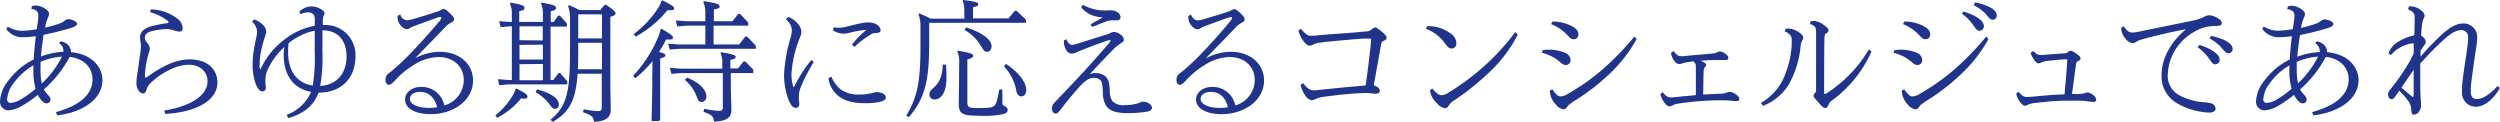
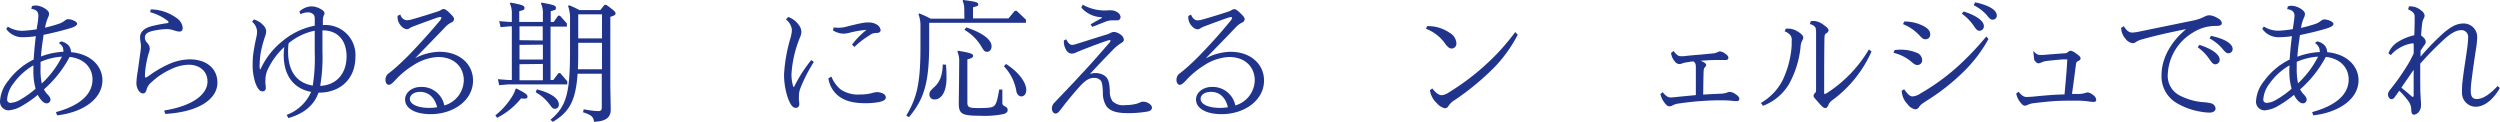
<svg xmlns="http://www.w3.org/2000/svg" viewBox="0 0 478.92 23.34">
  <defs>
    <style>.cls-1{fill:#21348c;}</style>
  </defs>
  <title>title_mainv01_jp</title>
  <g id="レイヤー_2" data-name="レイヤー 2">
    <g id="Layer_4" data-name="Layer 4">
      <path class="cls-1" d="M10.72,21.47c4-1.07,7-3.07,7-6.25,0-2.2-1.55-4-4.38-4.32a21.94,21.94,0,0,1-4.92,6.22,4.17,4.17,0,0,0,.72,1c.43.45.53.7.53.95a.73.73,0,0,1-.7.73c-.45,0-.83-.3-1.25-.85a4.81,4.81,0,0,1-.48-.78,21,21,0,0,1-3.1,2.15,5.88,5.88,0,0,1-2.52.82A1.65,1.65,0,0,1,0,19.45a6.75,6.75,0,0,1,1.6-4,13.28,13.28,0,0,1,4.85-4.05c.1-1.5.22-3,.42-4.47a17.09,17.09,0,0,1-2.45.2A3.76,3.76,0,0,1,1.2,5.55l.3-.45a5.16,5.16,0,0,0,2.8.8,21,21,0,0,0,2.75-.3c0-.38.1-.73.15-1.08A11.86,11.86,0,0,0,7.35,3C7.35,2.32,7,1.82,6,1.7l.12-.53a2.71,2.71,0,0,1,.78-.12,3.56,3.56,0,0,1,1.57.5c.48.27.93.67.93,1.05a1.47,1.47,0,0,1-.18.7,9.32,9.32,0,0,0-.5,1.52c0,.13-.07.33-.1.48a25.44,25.44,0,0,0,2.95-.85,3.71,3.71,0,0,0,.88-.53,1,1,0,0,1,.65-.25,3.05,3.05,0,0,1,1,.25c.4.18.67.4.67.63s-.27.55-1.37.87c-1.68.5-3.35.9-5.05,1.25-.2,1.38-.4,2.75-.5,4.15a13.86,13.86,0,0,1,4.3-.9V9.85A2.27,2.27,0,0,0,12,9a2,2,0,0,0-.73-.75l.4-.32a2.49,2.49,0,0,1,1.58.92A2.24,2.24,0,0,1,13.62,10c3.83.33,6,2.73,6,5.35,0,3.78-4,6.22-8.68,6.75ZM6.4,12.52a12.09,12.09,0,0,0-3.88,3.55A5.48,5.48,0,0,0,1.37,19a.61.61,0,0,0,.68.7,3.78,3.78,0,0,0,1.65-.5A18.67,18.67,0,0,0,6.82,17a12.64,12.64,0,0,1-.42-3.77Zm5.47-1.67a12.09,12.09,0,0,0-4.1,1c0,.4,0,.77,0,1.1A12.93,12.93,0,0,0,8,16,18.3,18.3,0,0,0,11.87,10.85Z" />
      <path class="cls-1" d="M28.9,1.8a8.55,8.55,0,0,1,4.92,1.65A2.53,2.53,0,0,1,35,5.35c0,.45-.2.7-.65.7a4.46,4.46,0,0,1-1.1-.25A4.17,4.17,0,0,0,32,5.57a14.13,14.13,0,0,0-2.65.33c-1,.22-1.6.55-1.6,1.35a1.46,1.46,0,0,0,.4.9,1.92,1.92,0,0,1,.55,1.17,3.61,3.61,0,0,1-.23.93,19,19,0,0,0-.57,2.67,11.12,11.12,0,0,0-.13,1.6c0,.28.05.33.15.33s.23-.08.53-.28a21.35,21.35,0,0,1,3.92-2.3,10.29,10.29,0,0,1,3.93-.9c3.32,0,5.35,1.8,5.35,4.45,0,3.3-3.83,5.67-10,6l-.2-.65c5.43-.87,8.3-3.07,8.3-5.57,0-1.85-1.4-3.2-3.6-3.2a8.28,8.28,0,0,0-3.45.88A13.49,13.49,0,0,0,29,15.77a2.62,2.62,0,0,0-.92,1.4c-.15.5-.33.73-.7.73-.63,0-1.25-.93-1.25-2a15.37,15.37,0,0,1,.25-2.22c.15-1,.3-2.15.45-3.23A13.91,13.91,0,0,0,27,9a5.06,5.06,0,0,0-.07-.9,5.76,5.76,0,0,1-.1-.95c0-1.15,1-1.82,2.17-2.12a26.59,26.59,0,0,1,2.93-.58c.25,0,.35-.1.35-.2s0-.17-.28-.35a9.65,9.65,0,0,0-3.25-1.57Z" />
      <path class="cls-1" d="M54.92,22A8.15,8.15,0,0,0,59.6,17.6c-3.05-.55-5.25-2.8-5.25-7.1A10.55,10.55,0,0,1,54.47,9,13.79,13.79,0,0,0,51.3,13.3a4.59,4.59,0,0,0-.45,1.95,5.88,5.88,0,0,0,0,.8,5.75,5.75,0,0,1,.07.82.6.6,0,0,1-.65.63c-.6,0-1-.68-1.37-1.68a11.25,11.25,0,0,1-.5-3.72,15.55,15.55,0,0,1,.25-2.65c.12-.75.27-1.5.45-2.28a5.55,5.55,0,0,0,.15-1.12,2.62,2.62,0,0,0-.95-1.88l.32-.45A4,4,0,0,1,50.5,4.9,1.8,1.8,0,0,1,51,6a3.39,3.39,0,0,1-.23,1,24.28,24.28,0,0,0-.72,2.58,13.62,13.62,0,0,0-.3,2.67,3.94,3.94,0,0,0,0,.78c0,.15.07.25.12.25s.1-.13.15-.25a14.46,14.46,0,0,1,4.15-5.2A13.71,13.71,0,0,1,60.3,4.92c0-.42,0-.85,0-1.25,0-.57-.13-.85-.38-1a1.39,1.39,0,0,0-.92-.3,3.32,3.32,0,0,0-1.43.35l-.22-.5a3.54,3.54,0,0,1,2.3-1,3.64,3.64,0,0,1,1.62.42c.5.25.9.55.9.93A1.22,1.22,0,0,1,62,3a2.68,2.68,0,0,0-.15,1c0,.28,0,.53,0,.8H62a5.74,5.74,0,0,1,6.09,6.05c0,4.3-2.92,6.9-7,6.9h-.07c-.88,2.5-2.9,4.05-5.78,4.87Zm5-5.64a33.56,33.56,0,0,0,.37-6.48c0-1.35,0-2.7,0-4a11.41,11.41,0,0,0-5,2.4,11.74,11.74,0,0,0-.1,1.55C55.17,14,57.17,16,60,16.4ZM61.77,5.8c0,1.25,0,2.6,0,4.07a32.3,32.3,0,0,1-.43,6.58c3.08-.13,5.05-2.33,5.05-5.63,0-3-1.6-5-4.57-5Z" />
      <path class="cls-1" d="M79.52,11.15A10.52,10.52,0,0,1,84.2,9.92c3.9,0,6.42,2.4,6.42,5.5,0,3.85-3.82,6.45-8.1,6.45-3,0-4.92-1.1-4.92-2.82,0-1.25,1.22-2.4,3.07-2.4a4.41,4.41,0,0,1,4.45,3.55,5.12,5.12,0,0,0,3.73-4.8c0-2.55-1.83-4.48-4.93-4.48a9.42,9.42,0,0,0-4.77,1.6,16.1,16.1,0,0,0-3.43,2.83c-.57.62-.92.9-1.25.9s-.62-.38-.62-.88A1.48,1.48,0,0,1,74.52,14c.33-.25.73-.57,1.1-.9,1-.85,1.88-1.72,2.63-2.47,2.52-2.63,4-4.28,6-6.65a1.15,1.15,0,0,0,.3-.58c0-.1-.08-.15-.18-.15a2.34,2.34,0,0,0-.6.13c-1.22.42-3.07,1.1-4.52,1.65a3.33,3.33,0,0,0-.73.35,1.06,1.06,0,0,1-.62.22,1.68,1.68,0,0,1-1-.57,2.47,2.47,0,0,1-.73-2l.53-.25a1.4,1.4,0,0,0,1.25,1.1,4.13,4.13,0,0,0,.9-.15c1.6-.45,3.37-1,5-1.53a2.5,2.5,0,0,0,.6-.27,1,1,0,0,1,.53-.2c.3,0,.7.3,1.15.75s.85.82.85,1.17a.74.74,0,0,1-.5.65,4,4,0,0,0-1.1.8c-1.83,1.93-4,4.13-5.8,6Zm1,6.45c-1.27,0-2,.62-2,1.35,0,.95,1.35,1.72,3.75,1.72a9,9,0,0,0,1.48-.13C83.27,18.67,82.1,17.6,80.47,17.6Z" />
      <path class="cls-1" d="M94.9,22.09a13.93,13.93,0,0,0,3.3-3.77,5,5,0,0,0,.57-1.3l.15-.07c1.8.92,2.13,1.17,2.13,1.57s-.4.43-1.23.33a14.09,14.09,0,0,1-4.59,3.72ZM98.05,2.75a4.48,4.48,0,0,0-.38-2.1L97.8.5c2.27.42,2.67.57,2.67,1s-.15.4-1,.65V4.2H104V2.75a4.62,4.62,0,0,0-.37-2.1l.12-.15c2.33.42,2.75.57,2.75,1s-.15.4-1,.65V4.2h.58L106.92,3h.35l1.33,1.5v.6h-3.13V15.32H106l1-1.32h.32l1.35,1.57v.6H97.32l-1.69.15-.25-1.15,1.94.15h.73V5.05h-.48L95.9,5.2l-.27-1.15,1.94.15h.48Zm5.92,5V5.05H99.52V7.7Zm-4.45.85V11.4H104V8.55Zm0,3.7v3.07H104V12.25Zm3.33,4.82c2.35.6,4.2,1.6,4.2,2.88a.74.74,0,0,1-.75.84c-.4,0-.53-.2-.93-.72a8.53,8.53,0,0,0-2.75-2.45Zm7.8-3c-.35,5.1-1.55,7.35-4.75,9.22l-.45-.4c3.1-2.57,3.75-5.12,3.75-13.29v-6a6.57,6.57,0,0,0-.38-2.5L109,1a16.7,16.7,0,0,1,2,.93h4l.8-1h.35c1.39,1,1.77,1.33,1.77,1.63s-.22.42-1,.67v13.5L117,21c0,1.55-1,2.25-3.22,2.33-.07-.93-.47-1.3-2.1-1.83l.15-.57a15.89,15.89,0,0,0,2.8.35c.45,0,.65-.2.65-.65v-6.5Zm4.67-.85V8.2h-4.55V9.5c0,1.4,0,2.65-.07,3.77Zm0-5.92V2.75h-4.55v4.6Z" />
-       <path class="cls-1" d="M125,11.72A21.38,21.38,0,0,1,121.68,15l-.4-.47a24.88,24.88,0,0,0,4.62-7,8.57,8.57,0,0,0,.65-1.9l.2-.1c1.77,1,2.17,1.35,2.17,1.65s-.15.47-1.3.37a25.67,25.67,0,0,1-1.37,2.4c.87.23,1.22.4,1.22.63s-.15.42-1,.6V22.94l-.25.25-1.4,0,.13-5.84V14.87ZM126.87.05c1.85.92,2.28,1.25,2.28,1.55s-.18.4-1.3.35A19.54,19.54,0,0,1,121.78,7l-.4-.45A19.44,19.44,0,0,0,126.1,1.5a5,5,0,0,0,.6-1.3ZM141.6,8.52,142.77,7h.35l1.67,1.75v.6H130.05l-1.75.15L128,8.37l2.05.15h5.07V4.92H131.5l-1.75.15-.3-1.15,2.05.15h3.62V2.37a4.86,4.86,0,0,0-.4-2l.13-.15c2.45.4,3,.55,3,1s-.23.37-1.1.6V4.07h3.57l1.1-1.4h.35l1.57,1.65v.6H136.7v3.6ZM130.37,14l-1.75.15-.3-1.15,2.05.15h8v-1a4.45,4.45,0,0,0-.35-2l.12-.15c2.35.4,2.78.57,2.78.9s-.13.35-1,.57V13.1h1.47l1.05-1.33h.35l1.52,1.58V14H140V17l.12,4.09c0,1.43-.95,2.13-3.35,2.2-.07-.92-.35-1.3-2-1.87l.15-.58a16.26,16.26,0,0,0,2.92.4c.45,0,.63-.2.63-.65V14Zm1.23.87c2.52,1,3.72,2.4,3.72,3.6a1,1,0,0,1-.92,1.08c-.43,0-.68-.28-.9-.95a7.39,7.39,0,0,0-2.3-3.28Z" />
      <path class="cls-1" d="M151,3.25A4.15,4.15,0,0,1,153,4.75a2.31,2.31,0,0,1,.52,1.35,2.19,2.19,0,0,1-.15.77c-.1.28-.2.48-.35.88a21.9,21.9,0,0,0-1.4,6.45,7.71,7.71,0,0,0,.3,2.25c0,.1.08.22.13.22s.12-.12.17-.22a26,26,0,0,1,3.2-4.95l.48.37a30.68,30.68,0,0,0-2.6,5.1,4.19,4.19,0,0,0-.25,1.6,4.09,4.09,0,0,0,0,.65,4.44,4.44,0,0,1,.07.75.66.66,0,0,1-.65.7c-.7,0-1.12-.77-1.57-2a13.9,13.9,0,0,1-.7-4.45,30.32,30.32,0,0,1,1.25-7,6.53,6.53,0,0,0,.25-1.42,2.81,2.81,0,0,0-1.15-2.08Zm8.27,11.42A6.22,6.22,0,0,0,161,17.1a5.86,5.86,0,0,0,3.75,1,9,9,0,0,0,2.35-.28,3,3,0,0,1,.9-.17,2.66,2.66,0,0,1,1.15.27.89.89,0,0,1,.55.75c0,.43-.48.7-1.3.88a14.1,14.1,0,0,1-2.68.22c-2.67,0-4.37-.62-5.52-1.77A5.14,5.14,0,0,1,158.7,15Zm3.95-6.12A15.55,15.55,0,0,1,166,5.72a18.53,18.53,0,0,0-3.35.58,6.76,6.76,0,0,1-1,.15,4,4,0,0,1-2.08-.63l.13-.57a9.33,9.33,0,0,0,1.12.07,7,7,0,0,0,1.48-.25c1-.25,2-.5,2.92-.67a6.27,6.27,0,0,1,1.28-.1,2.88,2.88,0,0,1,1.4.37,1.48,1.48,0,0,1,.8,1.08c0,.4-.3.57-.85.57a1.85,1.85,0,0,0-1.25.43A16.3,16.3,0,0,0,163.67,9Z" />
      <path class="cls-1" d="M184.72,1.85a3.74,3.74,0,0,0-.32-1.7l.12-.15c2.3.3,2.88.42,2.88.8s-.2.37-1,.6V3.52h6.8l1.2-1.45h.35l1.79,1.7v.6H178v4c0,7.28-.87,10.5-3.87,14.07l-.52-.3c2.07-3.44,2.72-6.27,2.72-13.14V5.25a6.74,6.74,0,0,0-.37-2.53l.15-.15c.72.3,1.44.6,2.14,1h6.5Zm-3.5,10.55c.08.82.1,1.85.1,2.55,0,2.67-1,4.1-2.27,4.1a.92.92,0,0,1-1-1c0-.5.28-.77.85-1.3,1.05-.92,1.65-2.17,1.7-4.4Zm2.53-.48a4.45,4.45,0,0,0-.35-2.05l.12-.15c2.45.4,2.9.63,2.9.93s-.17.5-1.1.72v8.15c0,1,.18,1.18,2.1,1.18,2.43,0,2.83-.16,3.15-.55s.5-1,.85-3l.6,0c0,1.33,0,1.83,0,2.58,0,.32.15.47.6.7a.71.71,0,0,1,.42.64c0,.33-.2.6-.8.78a18.43,18.43,0,0,1-4.7.32c-3.37,0-3.87-.42-3.87-2.42l.05-3.77Zm1.35-6.67c3.25,1.07,4.85,2.4,4.85,3.6,0,.7-.4,1.07-.85,1.07s-.6-.15-1.1-1a8.82,8.82,0,0,0-3.25-3.2Zm7.62,7c2.5,1.62,3.88,3.57,3.88,5,0,.9-.55,1.22-.95,1.22s-.8-.35-.93-.9a9.07,9.07,0,0,0-2.4-4.87Z" />
      <path class="cls-1" d="M204.25,7.52c.4.8.77,1.08,1.12,1.08a2.5,2.5,0,0,0,.68-.13c1.8-.55,4-1.27,6-1.87a7.06,7.06,0,0,0,.73-.3,1.26,1.26,0,0,1,.62-.18,2.34,2.34,0,0,1,1.23.48,1.35,1.35,0,0,1,.67,1c0,.3-.22.47-.67.75a8.36,8.36,0,0,0-1.55,1.32c-1.25,1.28-2.63,2.7-4.3,4.53a2.67,2.67,0,0,1,1-.2,3.11,3.11,0,0,1,1.75.45c.83.57,1,1.35,1.08,3a3.14,3.14,0,0,0,.52,1.95,2.93,2.93,0,0,0,2.45.73,8.63,8.63,0,0,0,2.13-.25,5.84,5.84,0,0,0,.67-.25,1.45,1.45,0,0,1,.63-.15c.82,0,1.67.6,1.67,1.14,0,.33-.22.6-.77.73a20.87,20.87,0,0,1-4,.32c-2,0-3.35-.42-4-1.39a4.82,4.82,0,0,1-.63-2.7c-.1-1.58-.2-1.93-.5-2.23a1.6,1.6,0,0,0-1.25-.42c-.85,0-1.5.4-2.57,1.5-1.13,1.25-2.18,2.5-3.4,4.07-.82,1.1-1,1.25-1.37,1.25s-.68-.45-.68-.93a1.55,1.55,0,0,1,.5-1.17c1.57-1.67,3.3-3.42,5-5.3,2-2.1,3.82-4.22,5.52-6.17.18-.23.2-.33.2-.4s0-.1-.12-.1a1.54,1.54,0,0,0-.38.07c-1.8.6-3.62,1.3-5.37,2-.25.1-.5.2-.75.32a2,2,0,0,1-.85.2,1.33,1.33,0,0,1-1.08-.82,3,3,0,0,1-.37-1.7ZM207.42.9A8.55,8.55,0,0,0,212,2a5.7,5.7,0,0,1,1.17,0,2.4,2.4,0,0,1,1,.42,1.21,1.21,0,0,1,.5.85.66.66,0,0,1-.75.63c-.28,0-.58,0-.93,0a3.51,3.51,0,0,0-1.2.25l-2.55,1-.32-.47c.77-.48,1.45-.83,2.1-1.2.12-.08.12-.15,0-.18a5.4,5.4,0,0,1-3.88-1.85Z" />
      <path class="cls-1" d="M231.05,11.15a10.52,10.52,0,0,1,4.67-1.23c3.9,0,6.43,2.4,6.43,5.5,0,3.85-3.83,6.45-8.1,6.45-3,0-4.93-1.1-4.93-2.82,0-1.25,1.23-2.4,3.08-2.4a4.42,4.42,0,0,1,4.45,3.55,5.13,5.13,0,0,0,3.72-4.8c0-2.55-1.82-4.48-4.92-4.48a9.45,9.45,0,0,0-4.78,1.6,16.06,16.06,0,0,0-3.42,2.83c-.58.62-.93.9-1.25.9s-.62-.38-.62-.88a1.48,1.48,0,0,1,.67-1.35c.33-.25.72-.57,1.1-.9,1-.85,1.87-1.72,2.62-2.47,2.53-2.63,4-4.28,5.95-6.65a1.15,1.15,0,0,0,.3-.58c0-.1-.07-.15-.17-.15a2.26,2.26,0,0,0-.6.13c-1.23.42-3.08,1.1-4.53,1.65a3.46,3.46,0,0,0-.72.35,1.11,1.11,0,0,1-.63.22,1.7,1.7,0,0,1-1-.57,2.46,2.46,0,0,1-.72-2l.52-.25c.28.77.78,1.1,1.25,1.1a3.94,3.94,0,0,0,.9-.15c1.6-.45,3.38-1,5-1.53a2.69,2.69,0,0,0,.6-.27,1,1,0,0,1,.52-.2c.3,0,.7.3,1.15.75s.85.82.85,1.17a.74.74,0,0,1-.5.65,4.17,4.17,0,0,0-1.1.8c-1.82,1.93-4,4.13-5.8,6ZM232,17.6c-1.28,0-2,.62-2,1.35,0,.95,1.35,1.72,3.75,1.72a8.83,8.83,0,0,0,1.47-.13C234.8,18.67,233.62,17.6,232,17.6Z" />
-       <path class="cls-1" d="M249.63,15.92c.89,1.13,1.39,1.38,2,1.38.2,0,.53,0,1.28-.1l4.27-.43,4.43-.4q.6-4.13,1-8c0-.27.05-.57.05-.75s0-.22-.25-.22-.88,0-1.33,0c-1.42.1-2.85.22-4.2.35s-2.6.22-3.87.4a4.48,4.48,0,0,0-1.4.37,1.83,1.83,0,0,1-.83.23c-.25,0-.67-.35-1.1-.9a6,6,0,0,1-.95-2l.48-.33c1,1.13,1.32,1.33,1.92,1.33.35,0,.78,0,1.35-.08,1.55-.15,2.88-.25,4.33-.35,1.72-.12,3.37-.25,4.85-.4a1.62,1.62,0,0,0,1.15-.42c.32-.25.5-.35.67-.35s.5.22,1.23.82.92.9.92,1.15-.2.45-.52.58-.45.25-.55.77c-.4,2.23-.85,4.88-1.4,7.75l.4.18c.47.22.77.5.77.87s-.25.58-.77.58a8.82,8.82,0,0,1-1-.08,10.78,10.78,0,0,0-1.28-.05c-1.37.05-2.67.15-4,.28s-2.6.3-3.9.47A4.53,4.53,0,0,0,252,19a1.78,1.78,0,0,1-.75.2,1.76,1.76,0,0,1-1.1-.77,5.57,5.57,0,0,1-1-2.18Z" />
      <path class="cls-1" d="M273.5,5a7.33,7.33,0,0,1,4.23,1.3,2.43,2.43,0,0,1,1.27,2,.94.94,0,0,1-.87,1c-.4,0-.75-.2-1.28-.93a7.84,7.84,0,0,0-3.67-2.85l.2-.52Zm17.25,1.65a26.45,26.45,0,0,1-4.5,6.27,50.35,50.35,0,0,1-7.5,6.2,3.6,3.6,0,0,0-1.27,1.18.77.77,0,0,1-.71.44,2.91,2.91,0,0,1-1.54-1,4.1,4.1,0,0,1-1.3-2.45l.45-.35c.77,1,1.35,1.3,1.82,1.3a2.94,2.94,0,0,0,1.37-.55,46,46,0,0,0,7.7-5.9,42.12,42.12,0,0,0,5-5.65Z" />
-       <path class="cls-1" d="M295.53,9.6a8.11,8.11,0,0,1,4.29.52,1.56,1.56,0,0,1,1.05,1.38.9.9,0,0,1-.92.95c-.3,0-.53-.08-1.05-.53a8.18,8.18,0,0,0-3.52-1.8Zm18-2.13a26.89,26.89,0,0,1-4.5,6,40.71,40.71,0,0,1-7.45,5.88c-.92.6-1.15.8-1.37,1.15a.83.83,0,0,1-.73.44,2.32,2.32,0,0,1-1.44-.94,3.92,3.92,0,0,1-1.15-2.63l.47-.27c.7,1,1.15,1.37,1.58,1.37a3.09,3.09,0,0,0,1.59-.6A40.77,40.77,0,0,0,308,12.4,55.23,55.23,0,0,0,313.1,7ZM297.4,4.12a7.93,7.93,0,0,1,3.8.93c.8.45,1.17.92,1.17,1.52a.88.88,0,0,1-.9.95c-.37,0-.6-.12-1.17-.75a8.86,8.86,0,0,0-3.15-2.15Z" />
      <path class="cls-1" d="M320.6,9.77c.6.78.9,1,1.47,1,.33,0,.58,0,.85-.05.93-.1,1.83-.18,2.75-.25l2.4-.23A2.41,2.41,0,0,0,329,10a1.09,1.09,0,0,1,.52-.15,1.84,1.84,0,0,1,.93.4c.45.3.65.55.65.8s-.15.45-.5.45c-.68,0-1.35,0-2.15,0s-1.7.07-2.7.15a3.46,3.46,0,0,1,.5.2c.35.17.6.4.6.57a.52.52,0,0,1-.2.4,1.11,1.11,0,0,0-.28.7c-.07,1.38-.05,3-.1,4.6,1.1-.07,2.2-.12,3.33-.17a3.91,3.91,0,0,0,1.2-.2,1.5,1.5,0,0,1,.6-.15,2.25,2.25,0,0,1,1.05.42c.52.33.75.63.75.93s-.18.42-.55.42-.95-.07-1.28-.1-1-.05-2-.05c-1.22,0-2.25.05-3.67.15s-3,.3-4.25.48a3.08,3.08,0,0,0-1,.32,1.35,1.35,0,0,1-.65.2c-.28,0-.55-.2-.88-.62a4.15,4.15,0,0,1-.84-1.75l.44-.33c.73.88,1.13,1,1.58,1,.2,0,.62-.05,1.15-.1,1.22-.13,2.42-.23,3.62-.35,0-1.73,0-3.4,0-5.08,0-.75,0-1-.45-1.37-.38,0-.78.1-1.15.15a4.34,4.34,0,0,0-1,.22,1.48,1.48,0,0,1-.6.13,1.12,1.12,0,0,1-.83-.5,3,3,0,0,1-.72-1.63Z" />
      <path class="cls-1" d="M337.33,19.72a10.71,10.71,0,0,0,4.1-4.22,18.29,18.29,0,0,0,1.8-6.8c0-.33,0-.63,0-.88a1.52,1.52,0,0,0-.27-1.1A2.73,2.73,0,0,0,341.88,6l.22-.5a3.45,3.45,0,0,1,2.3.55c.47.27,1.05.75,1.05,1.1a1.2,1.2,0,0,1-.2.62A2.86,2.86,0,0,0,344.93,9a18.45,18.45,0,0,1-2.25,7.17,9.85,9.85,0,0,1-4.95,4.1Zm21.19-9.85a23.25,23.25,0,0,1-7.65,9.43,1.76,1.76,0,0,0-.62.87c-.15.33-.33.53-.6.53s-.53-.2-1.23-1-1-1.1-1-1.32a.69.69,0,0,1,.25-.53c.18-.15.23-.27.23-.72V6.25c0-.73-.08-1-.28-1.18a1.79,1.79,0,0,0-.9-.45l.15-.55a4.64,4.64,0,0,1,.78-.05,3.66,3.66,0,0,1,1.77.8c.5.35.88.7.88,1a.78.78,0,0,1-.48.58c-.27.15-.3.45-.32,1.1-.05,3.62-.05,6.92-.05,10.1,0,.35,0,.4.12.4a1.13,1.13,0,0,0,.45-.2,25.17,25.17,0,0,0,8-8.33Z" />
      <path class="cls-1" d="M362.93,9.6a8.18,8.18,0,0,1,4.3.52,1.57,1.57,0,0,1,1,1.38.9.9,0,0,1-.92.95c-.3,0-.53-.08-1.05-.53a8.18,8.18,0,0,0-3.52-1.8Zm18-2.13a26.89,26.89,0,0,1-4.5,6A40.71,40.71,0,0,1,369,19.35c-.92.6-1.15.8-1.37,1.15a.83.83,0,0,1-.73.44,2.3,2.3,0,0,1-1.44-.94,3.92,3.92,0,0,1-1.15-2.63l.47-.27c.7,1,1.15,1.37,1.57,1.37a3.08,3.08,0,0,0,1.6-.6,40.77,40.77,0,0,0,7.45-5.47A55.23,55.23,0,0,0,380.5,7ZM364.8,4.12a7.93,7.93,0,0,1,3.8.93c.8.45,1.17.92,1.17,1.52a.88.88,0,0,1-.9.95c-.37,0-.6-.12-1.17-.75a8.77,8.77,0,0,0-3.15-2.15ZM376.17,2.2c2.85.9,3.88,2,3.88,2.8a.87.87,0,0,1-.83.9c-.42,0-.65-.25-1.22-1.1a9,9,0,0,0-2.18-2.18Zm2.2-1.75c2.95.62,4.15,1.6,4.15,2.5a.77.77,0,0,1-.8.82c-.35,0-.57-.15-1.22-1A8.56,8.56,0,0,0,378.1,1Z" />
-       <path class="cls-1" d="M389.5,9.77c.62.6.87.75,1.27.75.1,0,.43,0,.7,0,1.33-.12,2.5-.2,3.88-.3a1.2,1.2,0,0,0,.82-.25.76.76,0,0,1,.5-.25,2.27,2.27,0,0,1,1,.5c.63.43.9.68.9.95s-.15.38-.5.55-.32.28-.4.78c-.25,1.85-.47,3.67-.75,5.5a8.63,8.63,0,0,1,.88,0,5.12,5.12,0,0,0,1.6-.17,2,2,0,0,1,.57-.13,2.2,2.2,0,0,1,1,.5,1.31,1.31,0,0,1,.6.88c0,.3-.18.45-.53.45a11.38,11.38,0,0,1-1.15-.13,17.6,17.6,0,0,0-1.87-.12c-1.43,0-2.83,0-4.25.07-1.18.08-2.88.25-4.3.43a3.65,3.65,0,0,0-.95.27,1.53,1.53,0,0,1-.65.2c-.22,0-.5-.2-.85-.67a3.46,3.46,0,0,1-.77-1.68l.45-.32c.65.77,1,1,1.57,1l1-.05c1.45-.15,3.2-.3,4.43-.38l1.8-.07c.17-1.93.35-3.78.47-5.65,0-.33.05-.63.05-.88s0-.17-.17-.17l-.73,0c-1.12.1-2.2.2-3.2.32a3.47,3.47,0,0,0-.77.23,1.82,1.82,0,0,1-.63.2c-.27,0-.47-.15-.82-.63a5,5,0,0,1-.7-1.37Z" />
+       <path class="cls-1" d="M389.5,9.77c.62.6.87.75,1.27.75.1,0,.43,0,.7,0,1.33-.12,2.5-.2,3.88-.3a1.2,1.2,0,0,0,.82-.25.76.76,0,0,1,.5-.25,2.27,2.27,0,0,1,1,.5c.63.43.9.68.9.95s-.15.38-.5.55-.32.28-.4.78c-.25,1.85-.47,3.67-.75,5.5a8.63,8.63,0,0,1,.88,0,5.12,5.12,0,0,0,1.6-.17,2,2,0,0,1,.57-.13,2.2,2.2,0,0,1,1,.5,1.31,1.31,0,0,1,.6.88c0,.3-.18.45-.53.45a11.38,11.38,0,0,1-1.15-.13,17.6,17.6,0,0,0-1.87-.12c-1.43,0-2.83,0-4.25.07-1.18.08-2.88.25-4.3.43a3.65,3.65,0,0,0-.95.27,1.53,1.53,0,0,1-.65.2c-.22,0-.5-.2-.85-.67a3.46,3.46,0,0,1-.77-1.68l.45-.32c.65.77,1,1,1.57,1l1-.05c1.45-.15,3.2-.3,4.43-.38l1.8-.07c.17-1.93.35-3.78.47-5.65,0-.33.05-.63.05-.88s0-.17-.17-.17l-.73,0c-1.12.1-2.2.2-3.2.32a3.47,3.47,0,0,0-.77.23,1.82,1.82,0,0,1-.63.2c-.27,0-.47-.15-.82-.63Z" />
      <path class="cls-1" d="M418.72,5.6c-2.92.55-6.39,1.37-8.29,1.92a3.92,3.92,0,0,0-1.18.48,1.14,1.14,0,0,1-.7.27,2,2,0,0,1-1.37-.85,3.25,3.25,0,0,1-.83-2v-.1l.5-.3c.63,1,1.13,1.22,1.63,1.22A8.54,8.54,0,0,0,410.05,6l9.77-2a9,9,0,0,0,2.43-.78,2.26,2.26,0,0,1,1-.3,3.74,3.74,0,0,1,1.73.65,1.15,1.15,0,0,1,.65.83c0,.4-.3.57-1.1.57a8.05,8.05,0,0,0-4.45,1.28,9.77,9.77,0,0,0-4.8,7.92,4.22,4.22,0,0,0,2.3,4.13,11.86,11.86,0,0,0,4.4,1.27,7.9,7.9,0,0,1,1.62.23,1.09,1.09,0,0,1,.83,1c0,.45-.45.77-1.13.77a9.39,9.39,0,0,1-1.57-.15,13.17,13.17,0,0,1-4.9-1.77,5.93,5.93,0,0,1-2.75-5.25c0-3.4,2-6.6,4.7-8.8Zm2.63,3c2.87.92,3.87,2.05,3.87,2.82a.86.86,0,0,1-.82.9c-.43,0-.65-.25-1.23-1.1A8.94,8.94,0,0,0,421,9.05Zm2.22-1.73c3,.65,4.13,1.65,4.13,2.5a.79.79,0,0,1-.8.83c-.35,0-.58-.15-1.23-.95a8.51,8.51,0,0,0-2.4-1.9Z" />
      <path class="cls-1" d="M442.93,21.47c4-1.07,7-3.07,7-6.25,0-2.2-1.55-4-4.38-4.32a21.94,21.94,0,0,1-4.92,6.22,4.23,4.23,0,0,0,.73,1c.42.45.52.7.52.95a.72.72,0,0,1-.7.73c-.45,0-.82-.3-1.25-.85a4.75,4.75,0,0,1-.47-.78,21.55,21.55,0,0,1-3.1,2.15,6,6,0,0,1-2.53.82,1.65,1.65,0,0,1-1.65-1.69,6.75,6.75,0,0,1,1.6-4,13.28,13.28,0,0,1,4.85-4.05c.1-1.5.23-3,.43-4.47a17.21,17.21,0,0,1-2.45.2,3.79,3.79,0,0,1-3.23-1.6l.3-.45a5.18,5.18,0,0,0,2.8.8,20.65,20.65,0,0,0,2.75-.3c.05-.38.1-.73.15-1.08A11.86,11.86,0,0,0,439.55,3c0-.63-.35-1.13-1.4-1.25l.13-.53a2.64,2.64,0,0,1,.77-.12,3.6,3.6,0,0,1,1.58.5c.47.27.92.67.92,1.05a1.44,1.44,0,0,1-.17.7,7.73,7.73,0,0,0-.5,1.52c0,.13-.08.33-.1.48a26,26,0,0,0,3-.85,3.84,3.84,0,0,0,.87-.53,1,1,0,0,1,.65-.25,3.05,3.05,0,0,1,1.05.25c.4.18.67.4.67.63s-.27.55-1.37.87c-1.67.5-3.35.9-5.05,1.25-.2,1.38-.4,2.75-.5,4.15a13.92,13.92,0,0,1,4.3-.9V9.85A2.27,2.27,0,0,0,444.2,9a2.08,2.08,0,0,0-.72-.75l.39-.32a2.49,2.49,0,0,1,1.58.92,2.24,2.24,0,0,1,.37,1.15c3.83.33,6,2.73,6,5.35,0,3.78-4,6.22-8.67,6.75Zm-4.33-8.95a12,12,0,0,0-3.87,3.55A5.48,5.48,0,0,0,433.58,19a.61.61,0,0,0,.67.7,3.71,3.71,0,0,0,1.65-.5A18.67,18.67,0,0,0,439,17a12.67,12.67,0,0,1-.43-3.77Zm5.47-1.67a12,12,0,0,0-4.09,1c0,.4,0,.77,0,1.1a13.49,13.49,0,0,0,.25,3A18.11,18.11,0,0,0,444.07,10.85Z" />
      <path class="cls-1" d="M461.48,1.22a3.28,3.28,0,0,1,2.42.85,1.34,1.34,0,0,1,.58.93,1.32,1.32,0,0,1-.18.55,3,3,0,0,0-.3,1.07c-.1.78-.15,1.45-.2,2.18a2.4,2.4,0,0,1,.45.37,1.28,1.28,0,0,1,.45.85,1.06,1.06,0,0,1-.2.53,11.15,11.15,0,0,0-.8,1.2c0,.35,0,.72,0,1.1A48.9,48.9,0,0,1,467.9,6.5c1.7-1.5,2.82-2,4.05-2a2.58,2.58,0,0,1,2.6,2.7,15.23,15.23,0,0,1-.2,2c-.35,2.25-.65,4.35-.93,6.6a14.8,14.8,0,0,0-.1,1.6c0,1.17.4,1.57,1.15,1.57,1.23,0,2.6-1,4-2.5l.42.4c-1.17,2.05-2.85,3.58-4.65,3.58a2.66,2.66,0,0,1-2.6-2.83c0-.62,0-1.3.1-2,.28-2.52.7-4.72,1-7.22.05-.53.07-.93.07-1.2a1.28,1.28,0,0,0-1.25-1.43c-.8,0-1.67.33-3.05,1.5a60,60,0,0,0-4.87,4.93v2.1c0,1.52,0,3,.05,3.87s.1,1.48.1,2.08a2,2,0,0,1-.37,1.12,1.42,1.42,0,0,1-.95.6c-.43,0-.53-.35-.55-1a2.83,2.83,0,0,0-.68-1.77,13.81,13.81,0,0,0-1.62-1.82c-.13.2-.28.4-.43.62-.5.73-.7,1-1.05,1s-.67-.42-.67-.87.15-.63.67-1.28a43.43,43.43,0,0,0,3.43-5c.25-.42.52-1,.82-1.62,0-.58,0-1.18,0-1.75,0-.15-.11-.18-.25-.18a6.76,6.76,0,0,0-2.48.88A6,6,0,0,0,458,10.57l-.45-.37a4.37,4.37,0,0,1,1.75-2.13,10.11,10.11,0,0,1,3.2-1.32c.05-.93.05-1.65.07-2.53,0-.52,0-.75,0-1,0-.62-.28-1-1.25-1.42Zm-.13,13.65c-.45.65-.9,1.28-1.32,1.93.62.5,1.22,1,1.82,1.52.25.23.33.25.38.25s.15-.07.15-.32c0-1.25,0-2.43,0-3.78v-1.1Z" />
    </g>
  </g>
</svg>